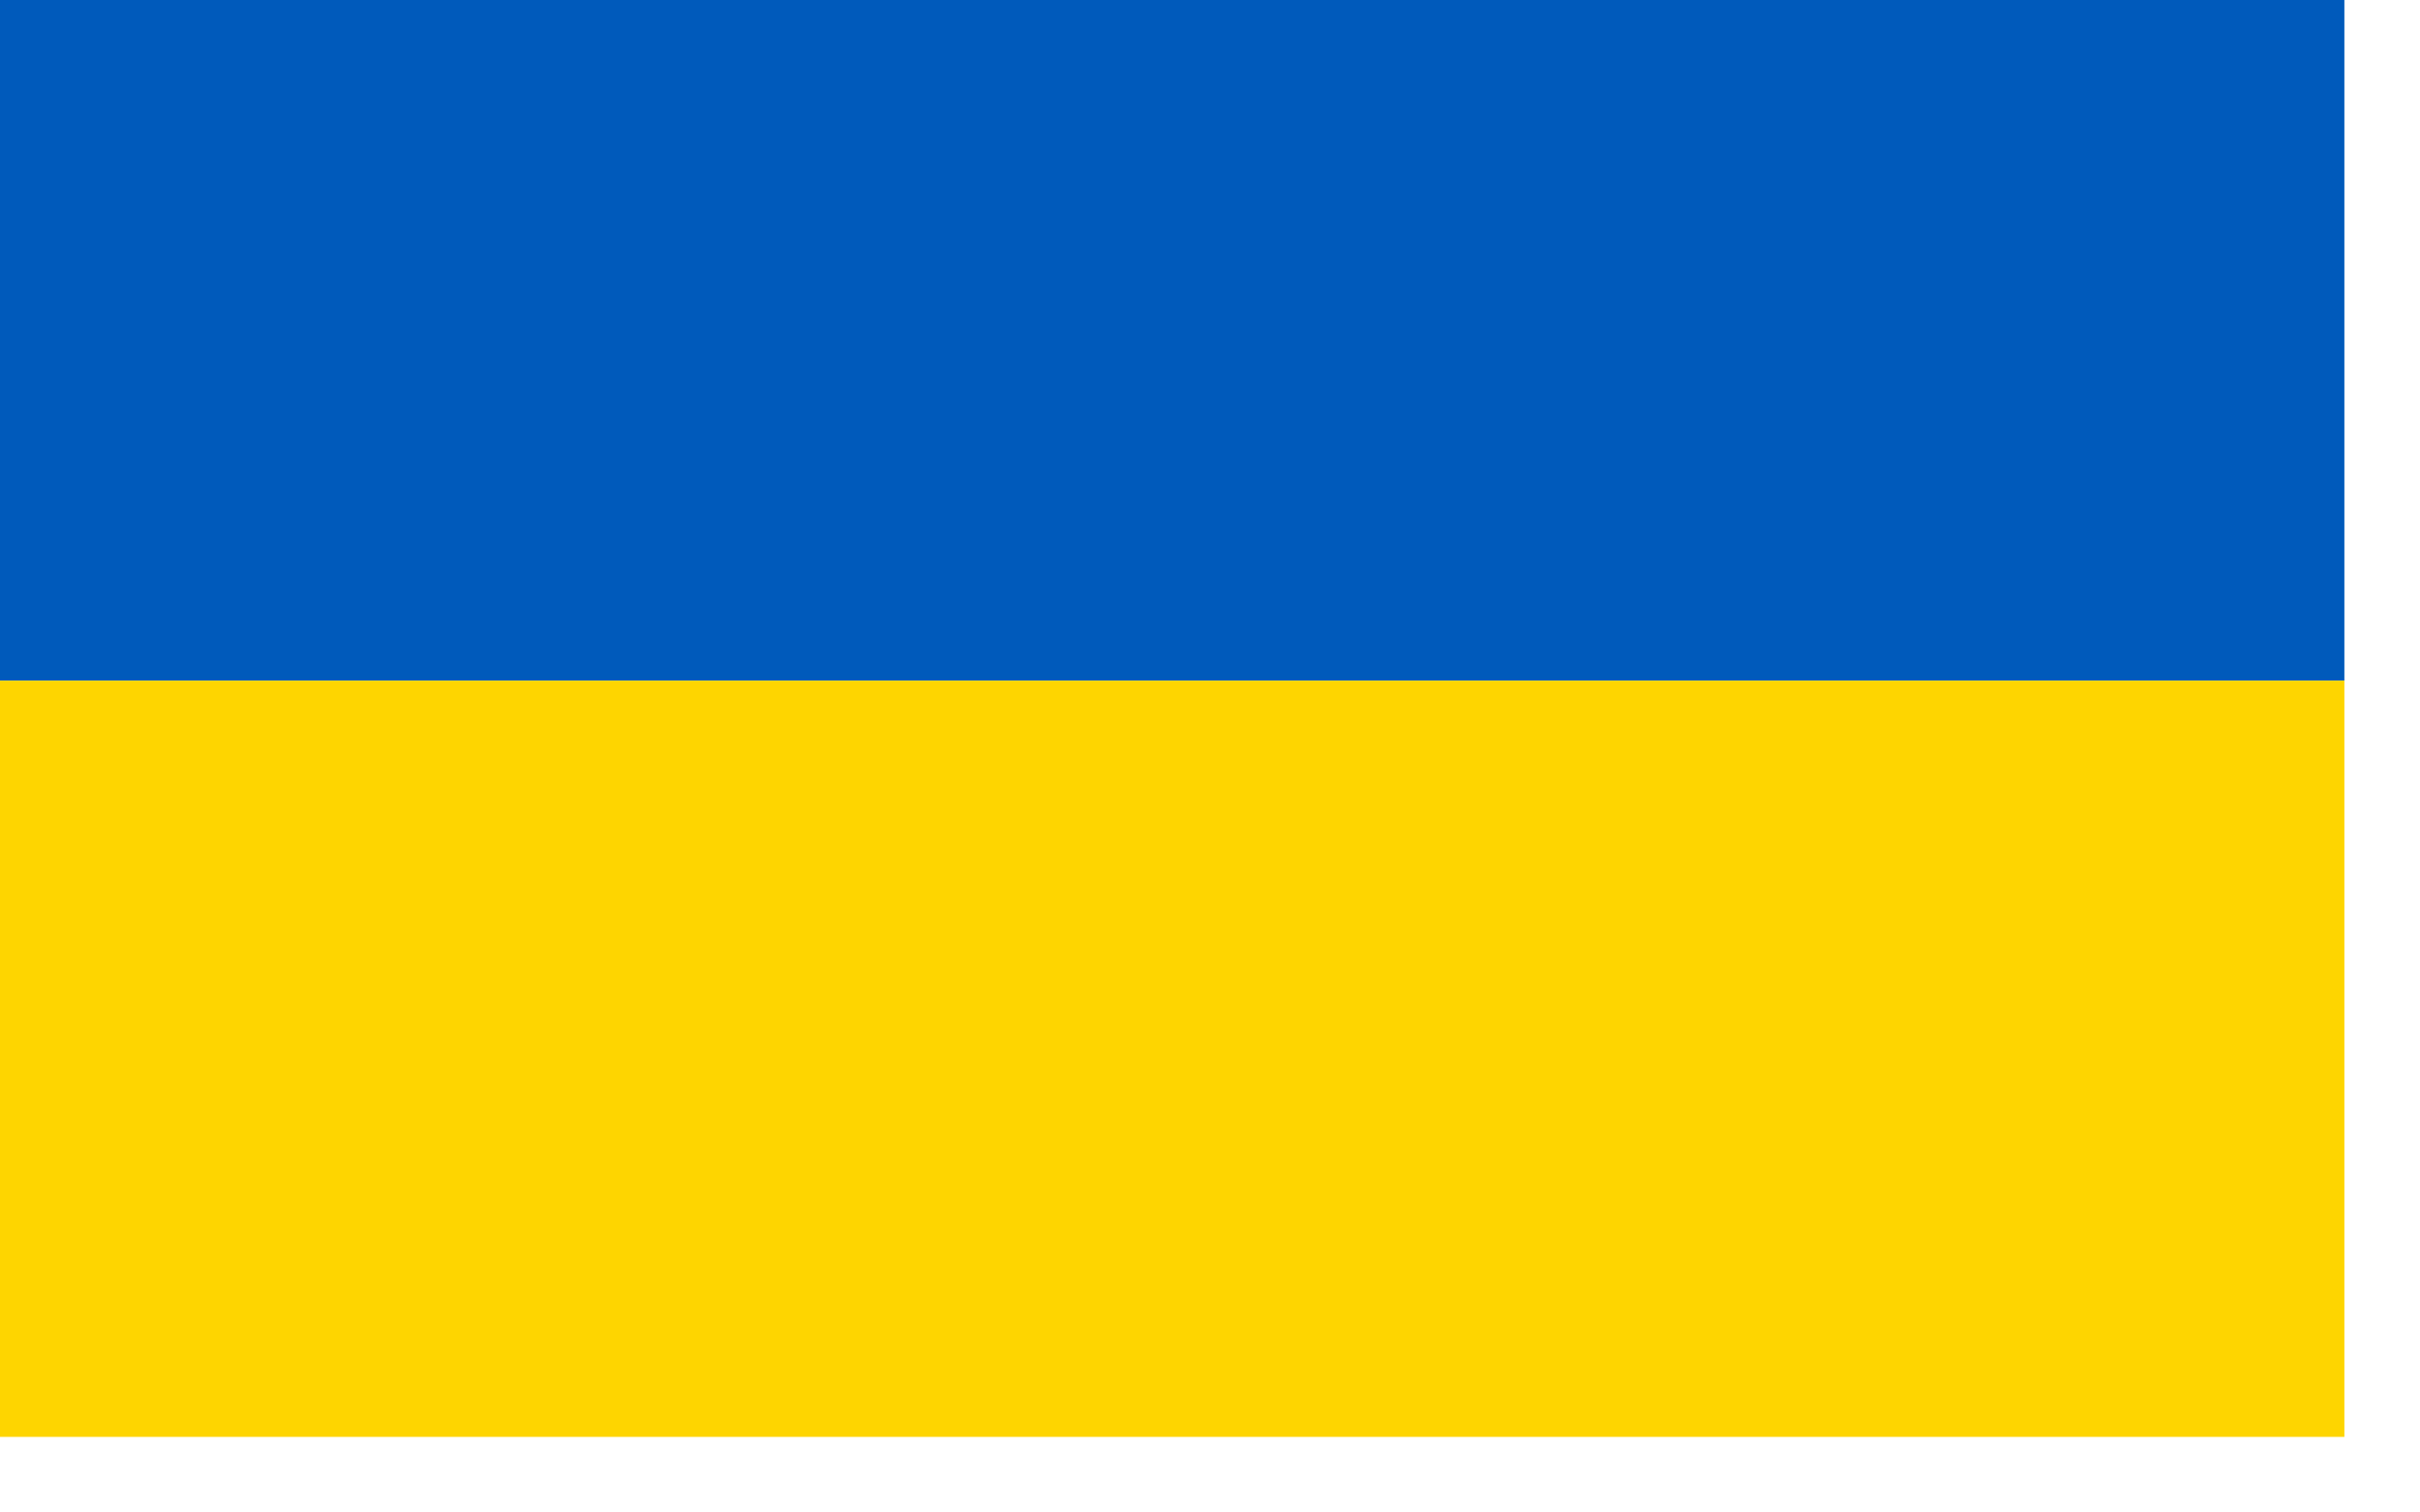
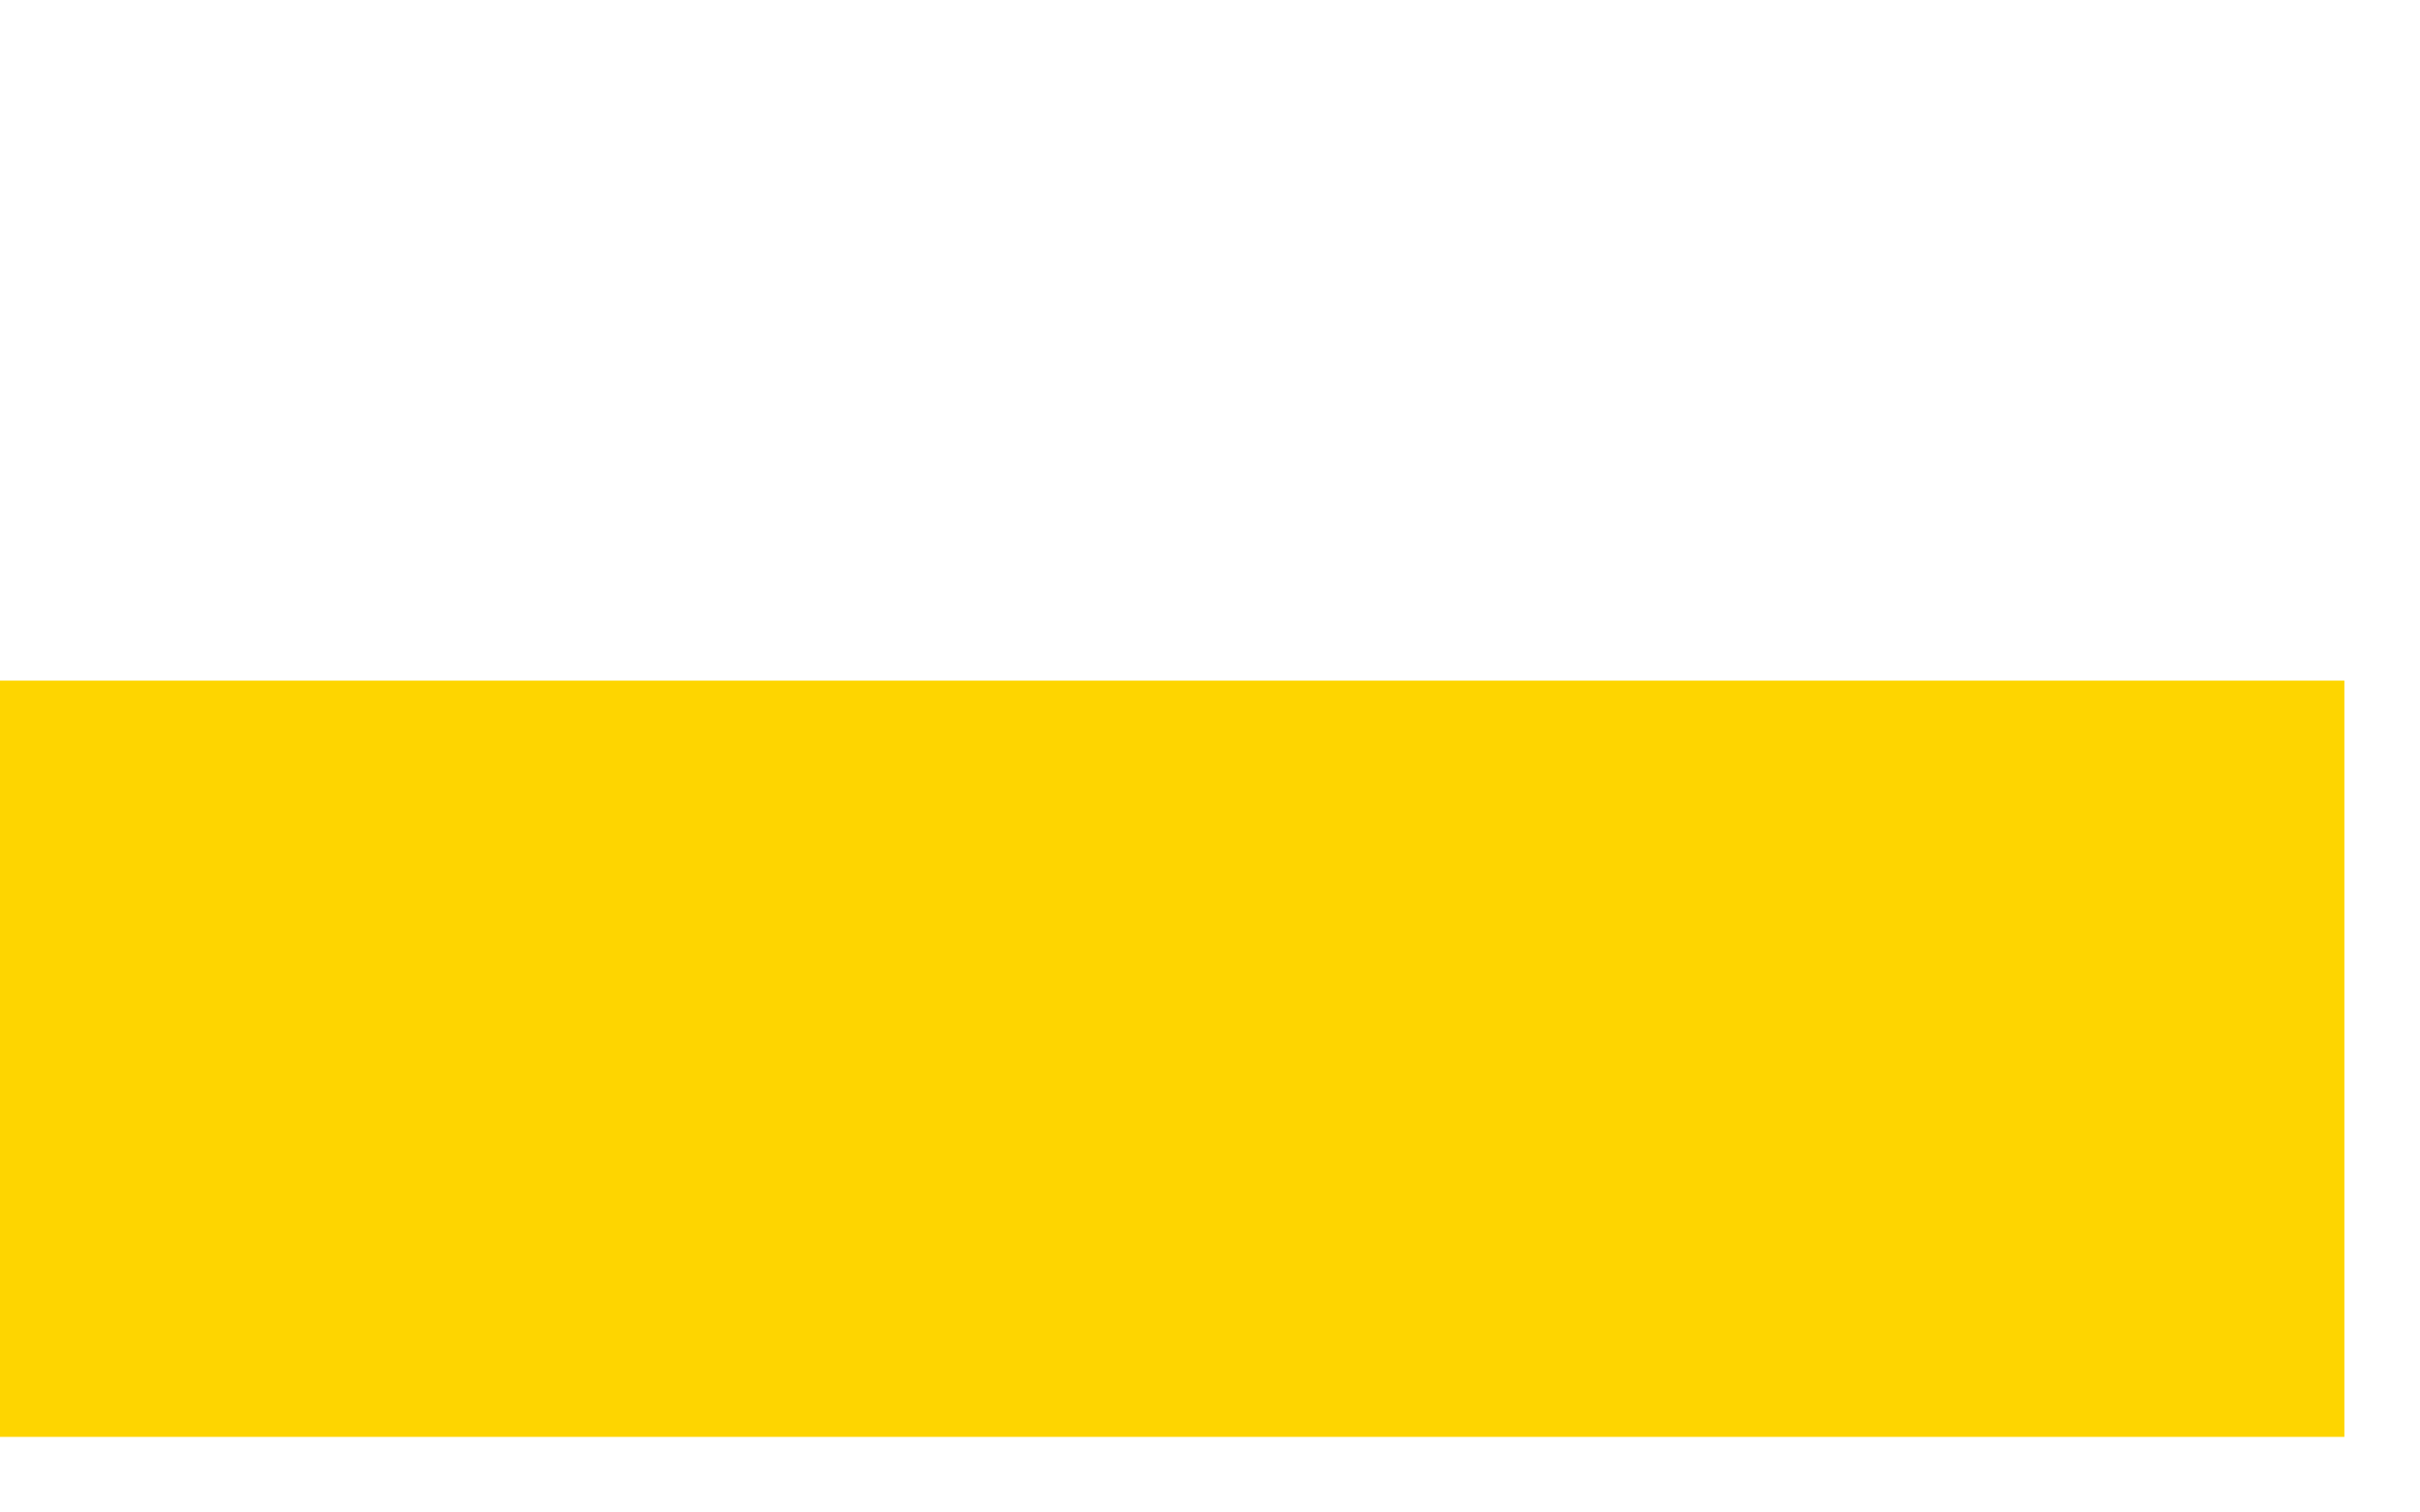
<svg xmlns="http://www.w3.org/2000/svg" version="1.1" width="16px" height="10px" style="shape-rendering:geometricPrecision; text-rendering:geometricPrecision; image-rendering:optimizeQuality; fill-rule:evenodd; clip-rule:evenodd">
  <g>
-     <path style="opacity:1" fill="#005abb" d="M -0.5,-0.5 C 4.833,-0.5 10.167,-0.5 15.5,-0.5C 15.5,1.167 15.5,2.833 15.5,4.5C 10.167,4.5 4.833,4.5 -0.5,4.5C -0.5,2.833 -0.5,1.167 -0.5,-0.5 Z" />
-   </g>
+     </g>
  <g>
    <path style="opacity:1" fill="#fed500" d="M -0.5,4.5 C 4.833,4.5 10.167,4.5 15.5,4.5C 15.5,6.167 15.5,7.833 15.5,9.5C 10.167,9.5 4.833,9.5 -0.5,9.5C -0.5,7.833 -0.5,6.167 -0.5,4.5 Z" />
  </g>
</svg>